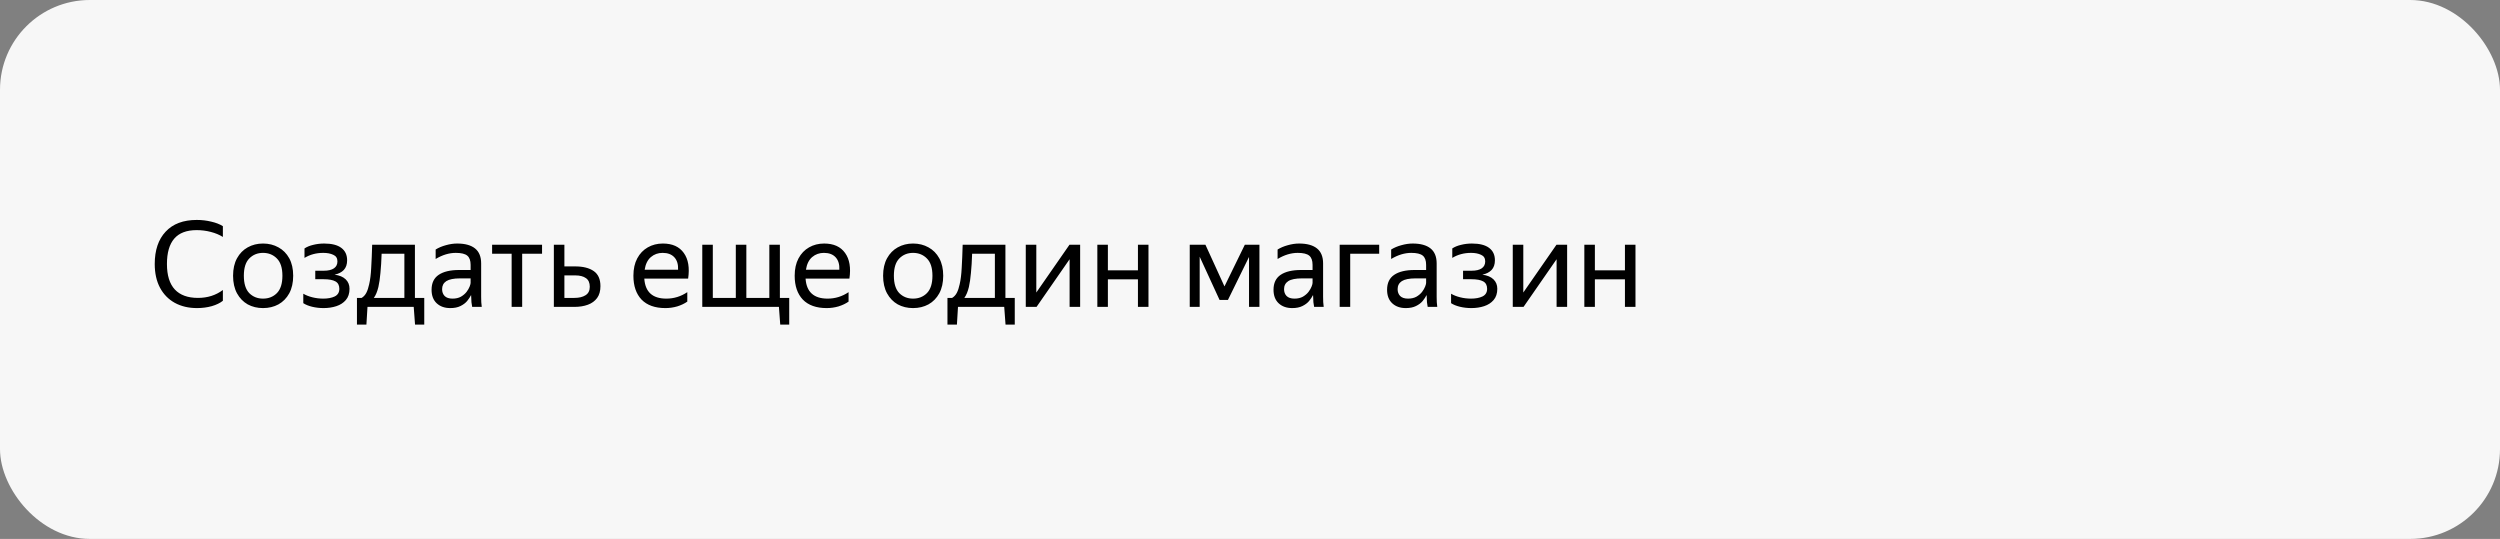
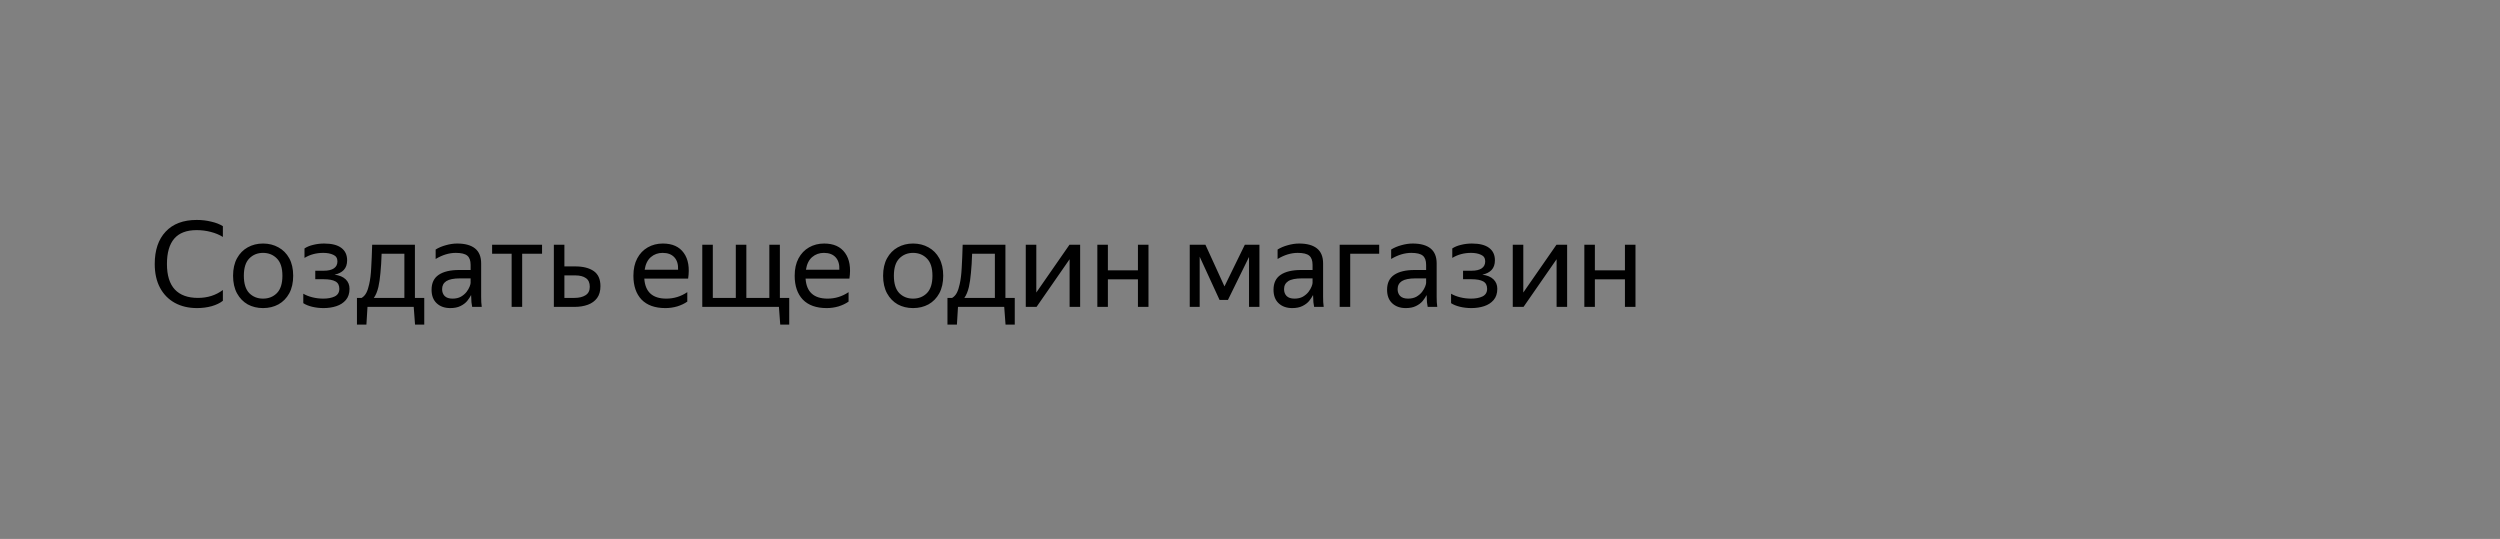
<svg xmlns="http://www.w3.org/2000/svg" width="334" height="72" viewBox="0 0 334 72" fill="none">
  <rect x="0" y="0" width="334" height="72" fill="#808080" stroke="none" />
-   <rect width="334" height="72" rx="12" fill="#F7F7F7" />
  <path d="M26.32 41.16C25.189 41.16 24.197 40.925 23.344 40.456C22.501 39.987 21.845 39.315 21.376 38.44C20.907 37.555 20.672 36.499 20.672 35.272C20.672 33.427 21.157 31.987 22.128 30.952C23.099 29.907 24.485 29.384 26.288 29.384C26.96 29.384 27.6 29.459 28.208 29.608C28.827 29.747 29.349 29.949 29.776 30.216V31.656C29.317 31.368 28.779 31.144 28.16 30.984C27.552 30.824 26.923 30.744 26.272 30.744C24.928 30.744 23.931 31.123 23.28 31.88C22.629 32.637 22.304 33.768 22.304 35.272C22.304 36.787 22.656 37.923 23.36 38.68C24.064 39.427 25.093 39.8 26.448 39.8C27.728 39.8 28.837 39.448 29.776 38.744V40.184C29.403 40.483 28.907 40.723 28.288 40.904C27.669 41.075 27.013 41.16 26.32 41.16ZM35.138 41.16C34.381 41.16 33.698 40.995 33.09 40.664C32.493 40.323 32.018 39.832 31.666 39.192C31.314 38.541 31.138 37.757 31.138 36.84C31.138 35.923 31.314 35.144 31.666 34.504C32.018 33.864 32.493 33.379 33.09 33.048C33.698 32.707 34.381 32.536 35.138 32.536C35.906 32.536 36.594 32.707 37.202 33.048C37.81 33.379 38.29 33.864 38.642 34.504C38.994 35.144 39.17 35.923 39.17 36.84C39.17 37.757 38.994 38.541 38.642 39.192C38.29 39.832 37.81 40.323 37.202 40.664C36.594 40.995 35.906 41.16 35.138 41.16ZM35.138 39.896C35.885 39.896 36.504 39.651 36.994 39.16C37.485 38.659 37.73 37.885 37.73 36.84C37.73 35.795 37.485 35.027 36.994 34.536C36.504 34.035 35.885 33.784 35.138 33.784C34.402 33.784 33.789 34.035 33.298 34.536C32.818 35.027 32.578 35.795 32.578 36.84C32.578 37.885 32.818 38.659 33.298 39.16C33.789 39.651 34.402 39.896 35.138 39.896ZM43.224 41.16C42.702 41.16 42.195 41.101 41.704 40.984C41.224 40.867 40.83 40.707 40.52 40.504V39.24C40.862 39.443 41.267 39.603 41.736 39.72C42.206 39.837 42.691 39.896 43.192 39.896C43.8 39.896 44.307 39.8 44.712 39.608C45.128 39.405 45.336 39.064 45.336 38.584C45.336 38.115 45.16 37.784 44.808 37.592C44.467 37.4 43.939 37.304 43.224 37.304H42.12V36.168H43.272C43.859 36.168 44.307 36.061 44.616 35.848C44.926 35.635 45.08 35.325 45.08 34.92C45.08 34.493 44.894 34.2 44.52 34.04C44.158 33.869 43.715 33.784 43.192 33.784C42.254 33.784 41.416 34.008 40.68 34.456V33.192C41 32.979 41.39 32.819 41.848 32.712C42.318 32.595 42.803 32.536 43.304 32.536C44.318 32.536 45.08 32.728 45.592 33.112C46.115 33.496 46.376 34.051 46.376 34.776C46.376 35.32 46.227 35.752 45.928 36.072C45.63 36.381 45.219 36.589 44.696 36.696C45.347 36.781 45.843 36.989 46.184 37.32C46.526 37.651 46.696 38.072 46.696 38.584C46.696 39.203 46.531 39.704 46.2 40.088C45.88 40.461 45.459 40.733 44.936 40.904C44.414 41.075 43.843 41.16 43.224 41.16ZM48.953 43.368H47.689V39.8H48.313C48.569 39.651 48.777 39.427 48.937 39.128C49.097 38.819 49.225 38.435 49.321 37.976C49.46 37.379 49.551 36.643 49.593 35.768C49.647 34.883 49.689 33.859 49.721 32.696H55.433V39.8H56.681V43.368H55.449L55.273 41H49.097L48.953 43.368ZM50.553 38.344C50.404 38.963 50.201 39.448 49.945 39.8H54.025V33.896H50.985C50.953 34.877 50.9 35.736 50.825 36.472C50.761 37.197 50.671 37.821 50.553 38.344ZM60.89 33.784C60.005 33.784 59.108 34.056 58.202 34.6V33.336C58.596 33.091 59.05 32.899 59.562 32.76C60.084 32.611 60.591 32.536 61.082 32.536C62.127 32.536 62.922 32.755 63.466 33.192C64.01 33.629 64.282 34.296 64.282 35.192V39.656C64.282 39.837 64.287 40.072 64.298 40.36C64.319 40.637 64.341 40.851 64.362 41H63.082C63.05 40.851 63.018 40.643 62.986 40.376C62.965 40.099 62.954 39.859 62.954 39.656L62.938 39.416C62.81 39.672 62.634 39.939 62.41 40.216C62.186 40.483 61.887 40.707 61.514 40.888C61.151 41.069 60.698 41.16 60.154 41.16C59.407 41.16 58.804 40.947 58.346 40.52C57.887 40.093 57.658 39.491 57.658 38.712C57.658 37.805 57.978 37.139 58.618 36.712C59.258 36.285 60.159 36.072 61.322 36.072H62.874V35.384C62.874 34.808 62.724 34.397 62.426 34.152C62.127 33.907 61.615 33.784 60.89 33.784ZM62.874 37.8V37.192H61.466C60.623 37.192 60.01 37.315 59.626 37.56C59.252 37.805 59.066 38.163 59.066 38.632C59.066 39.005 59.178 39.309 59.402 39.544C59.636 39.779 59.989 39.896 60.458 39.896C60.895 39.896 61.269 39.811 61.578 39.64C61.887 39.459 62.138 39.245 62.33 39C62.522 38.744 62.66 38.504 62.746 38.28C62.831 38.056 62.874 37.896 62.874 37.8ZM65.746 32.696H72.418V33.896H69.762V41H68.354V33.896H65.746V32.696ZM75.403 32.696V35.592H76.843C77.899 35.592 78.725 35.8 79.323 36.216C79.92 36.632 80.219 37.304 80.219 38.232C80.219 38.883 80.069 39.411 79.771 39.816C79.472 40.221 79.061 40.52 78.539 40.712C78.016 40.904 77.419 41 76.747 41H73.995V32.696H75.403ZM76.747 39.8C77.355 39.8 77.845 39.683 78.219 39.448C78.603 39.213 78.795 38.835 78.795 38.312C78.795 37.779 78.624 37.395 78.283 37.16C77.941 36.915 77.461 36.792 76.843 36.792H75.403V39.8H76.747ZM88.894 41.16C87.508 41.16 86.447 40.781 85.71 40.024C84.985 39.256 84.623 38.195 84.623 36.84C84.623 35.933 84.793 35.16 85.135 34.52C85.476 33.88 85.945 33.389 86.543 33.048C87.14 32.707 87.812 32.536 88.558 32.536C89.828 32.536 90.761 32.957 91.359 33.8C91.956 34.632 92.148 35.773 91.934 37.224H86.079C86.196 39.005 87.177 39.896 89.022 39.896C90.036 39.896 90.969 39.608 91.823 39.032V40.296C91.439 40.563 90.99 40.776 90.478 40.936C89.966 41.085 89.439 41.16 88.894 41.16ZM88.526 33.784C87.918 33.784 87.396 33.971 86.959 34.344C86.521 34.717 86.244 35.283 86.126 36.04H90.591C90.623 35.325 90.457 34.771 90.094 34.376C89.732 33.981 89.209 33.784 88.526 33.784ZM104.24 43.368L104.064 41H93.824V32.696H95.232V39.8H98.304V32.696H99.712V39.8H102.784V32.696H104.192V39.8H105.44V43.368H104.24ZM110.441 41.16C109.055 41.16 107.993 40.781 107.257 40.024C106.532 39.256 106.169 38.195 106.169 36.84C106.169 35.933 106.34 35.16 106.681 34.52C107.023 33.88 107.492 33.389 108.089 33.048C108.687 32.707 109.359 32.536 110.105 32.536C111.375 32.536 112.308 32.957 112.905 33.8C113.503 34.632 113.695 35.773 113.481 37.224H107.625C107.743 39.005 108.724 39.896 110.569 39.896C111.583 39.896 112.516 39.608 113.369 39.032V40.296C112.985 40.563 112.537 40.776 112.025 40.936C111.513 41.085 110.985 41.16 110.441 41.16ZM110.073 33.784C109.465 33.784 108.943 33.971 108.505 34.344C108.068 34.717 107.791 35.283 107.673 36.04H112.137C112.169 35.325 112.004 34.771 111.641 34.376C111.279 33.981 110.756 33.784 110.073 33.784ZM121.982 41.16C121.225 41.16 120.542 40.995 119.934 40.664C119.337 40.323 118.862 39.832 118.51 39.192C118.158 38.541 117.982 37.757 117.982 36.84C117.982 35.923 118.158 35.144 118.51 34.504C118.862 33.864 119.337 33.379 119.934 33.048C120.542 32.707 121.225 32.536 121.982 32.536C122.75 32.536 123.438 32.707 124.046 33.048C124.654 33.379 125.134 33.864 125.486 34.504C125.838 35.144 126.014 35.923 126.014 36.84C126.014 37.757 125.838 38.541 125.486 39.192C125.134 39.832 124.654 40.323 124.046 40.664C123.438 40.995 122.75 41.16 121.982 41.16ZM121.982 39.896C122.729 39.896 123.347 39.651 123.838 39.16C124.329 38.659 124.574 37.885 124.574 36.84C124.574 35.795 124.329 35.027 123.838 34.536C123.347 34.035 122.729 33.784 121.982 33.784C121.246 33.784 120.633 34.035 120.142 34.536C119.662 35.027 119.422 35.795 119.422 36.84C119.422 37.885 119.662 38.659 120.142 39.16C120.633 39.651 121.246 39.896 121.982 39.896ZM127.844 43.368H126.58V39.8H127.204C127.46 39.651 127.668 39.427 127.828 39.128C127.988 38.819 128.116 38.435 128.212 37.976C128.351 37.379 128.441 36.643 128.484 35.768C128.537 34.883 128.58 33.859 128.612 32.696H134.324V39.8H135.572V43.368H134.34L134.164 41H127.988L127.844 43.368ZM129.444 38.344C129.295 38.963 129.092 39.448 128.836 39.8H132.916V33.896H129.876C129.844 34.877 129.791 35.736 129.716 36.472C129.652 37.197 129.561 37.821 129.444 38.344ZM138.451 32.696V39.08L142.883 32.696H144.307V41H142.899V34.632L138.483 41H137.043V32.696H138.451ZM148.013 32.696V36.12H152.029V32.696H153.437V41H152.029V37.32H148.013V41H146.605V32.696H148.013ZM158.949 32.696H161.045L163.589 38.264L166.309 32.696H168.261V41H166.869V34.328L164.053 40.072H162.933L160.277 34.296V41H158.949V32.696ZM173.374 33.784C172.489 33.784 171.593 34.056 170.686 34.6V33.336C171.081 33.091 171.534 32.899 172.046 32.76C172.569 32.611 173.076 32.536 173.566 32.536C174.612 32.536 175.406 32.755 175.95 33.192C176.494 33.629 176.766 34.296 176.766 35.192V39.656C176.766 39.837 176.772 40.072 176.782 40.36C176.804 40.637 176.825 40.851 176.846 41H175.566C175.534 40.851 175.502 40.643 175.47 40.376C175.449 40.099 175.438 39.859 175.438 39.656L175.422 39.416C175.294 39.672 175.118 39.939 174.894 40.216C174.67 40.483 174.372 40.707 173.998 40.888C173.636 41.069 173.182 41.16 172.638 41.16C171.892 41.16 171.289 40.947 170.83 40.52C170.372 40.093 170.142 39.491 170.142 38.712C170.142 37.805 170.462 37.139 171.102 36.712C171.742 36.285 172.644 36.072 173.806 36.072H175.358V35.384C175.358 34.808 175.209 34.397 174.91 34.152C174.612 33.907 174.1 33.784 173.374 33.784ZM175.358 37.8V37.192H173.95C173.108 37.192 172.494 37.315 172.11 37.56C171.737 37.805 171.55 38.163 171.55 38.632C171.55 39.005 171.662 39.309 171.886 39.544C172.121 39.779 172.473 39.896 172.942 39.896C173.38 39.896 173.753 39.811 174.062 39.64C174.372 39.459 174.622 39.245 174.814 39C175.006 38.744 175.145 38.504 175.23 38.28C175.316 38.056 175.358 37.896 175.358 37.8ZM178.98 41V32.696H184.26V33.896H180.388V41H178.98ZM188.546 33.784C187.661 33.784 186.765 34.056 185.858 34.6V33.336C186.253 33.091 186.706 32.899 187.218 32.76C187.741 32.611 188.247 32.536 188.738 32.536C189.783 32.536 190.578 32.755 191.122 33.192C191.666 33.629 191.938 34.296 191.938 35.192V39.656C191.938 39.837 191.943 40.072 191.954 40.36C191.975 40.637 191.997 40.851 192.018 41H190.738C190.706 40.851 190.674 40.643 190.642 40.376C190.621 40.099 190.61 39.859 190.61 39.656L190.594 39.416C190.466 39.672 190.29 39.939 190.066 40.216C189.842 40.483 189.543 40.707 189.17 40.888C188.807 41.069 188.354 41.16 187.81 41.16C187.063 41.16 186.461 40.947 186.002 40.52C185.543 40.093 185.314 39.491 185.314 38.712C185.314 37.805 185.634 37.139 186.274 36.712C186.914 36.285 187.815 36.072 188.978 36.072H190.53V35.384C190.53 34.808 190.381 34.397 190.082 34.152C189.783 33.907 189.271 33.784 188.546 33.784ZM190.53 37.8V37.192H189.122C188.279 37.192 187.666 37.315 187.282 37.56C186.909 37.805 186.722 38.163 186.722 38.632C186.722 39.005 186.834 39.309 187.058 39.544C187.293 39.779 187.645 39.896 188.114 39.896C188.551 39.896 188.925 39.811 189.234 39.64C189.543 39.459 189.794 39.245 189.986 39C190.178 38.744 190.317 38.504 190.402 38.28C190.487 38.056 190.53 37.896 190.53 37.8ZM196.568 41.16C196.045 41.16 195.539 41.101 195.048 40.984C194.568 40.867 194.173 40.707 193.864 40.504V39.24C194.205 39.443 194.611 39.603 195.08 39.72C195.549 39.837 196.035 39.896 196.536 39.896C197.144 39.896 197.651 39.8 198.056 39.608C198.472 39.405 198.68 39.064 198.68 38.584C198.68 38.115 198.504 37.784 198.152 37.592C197.811 37.4 197.283 37.304 196.568 37.304H195.464V36.168H196.616C197.203 36.168 197.651 36.061 197.96 35.848C198.269 35.635 198.424 35.325 198.424 34.92C198.424 34.493 198.237 34.2 197.864 34.04C197.501 33.869 197.059 33.784 196.536 33.784C195.597 33.784 194.76 34.008 194.024 34.456V33.192C194.344 32.979 194.733 32.819 195.192 32.712C195.661 32.595 196.147 32.536 196.648 32.536C197.661 32.536 198.424 32.728 198.936 33.112C199.459 33.496 199.72 34.051 199.72 34.776C199.72 35.32 199.571 35.752 199.272 36.072C198.973 36.381 198.563 36.589 198.04 36.696C198.691 36.781 199.187 36.989 199.528 37.32C199.869 37.651 200.04 38.072 200.04 38.584C200.04 39.203 199.875 39.704 199.544 40.088C199.224 40.461 198.803 40.733 198.28 40.904C197.757 41.075 197.187 41.16 196.568 41.16ZM203.513 32.696V39.08L207.945 32.696H209.369V41H207.961V34.632L203.545 41H202.105V32.696H203.513ZM213.076 32.696V36.12H217.092V32.696H218.5V41H217.092V37.32H213.076V41H211.668V32.696H213.076Z" fill="black" />
</svg>